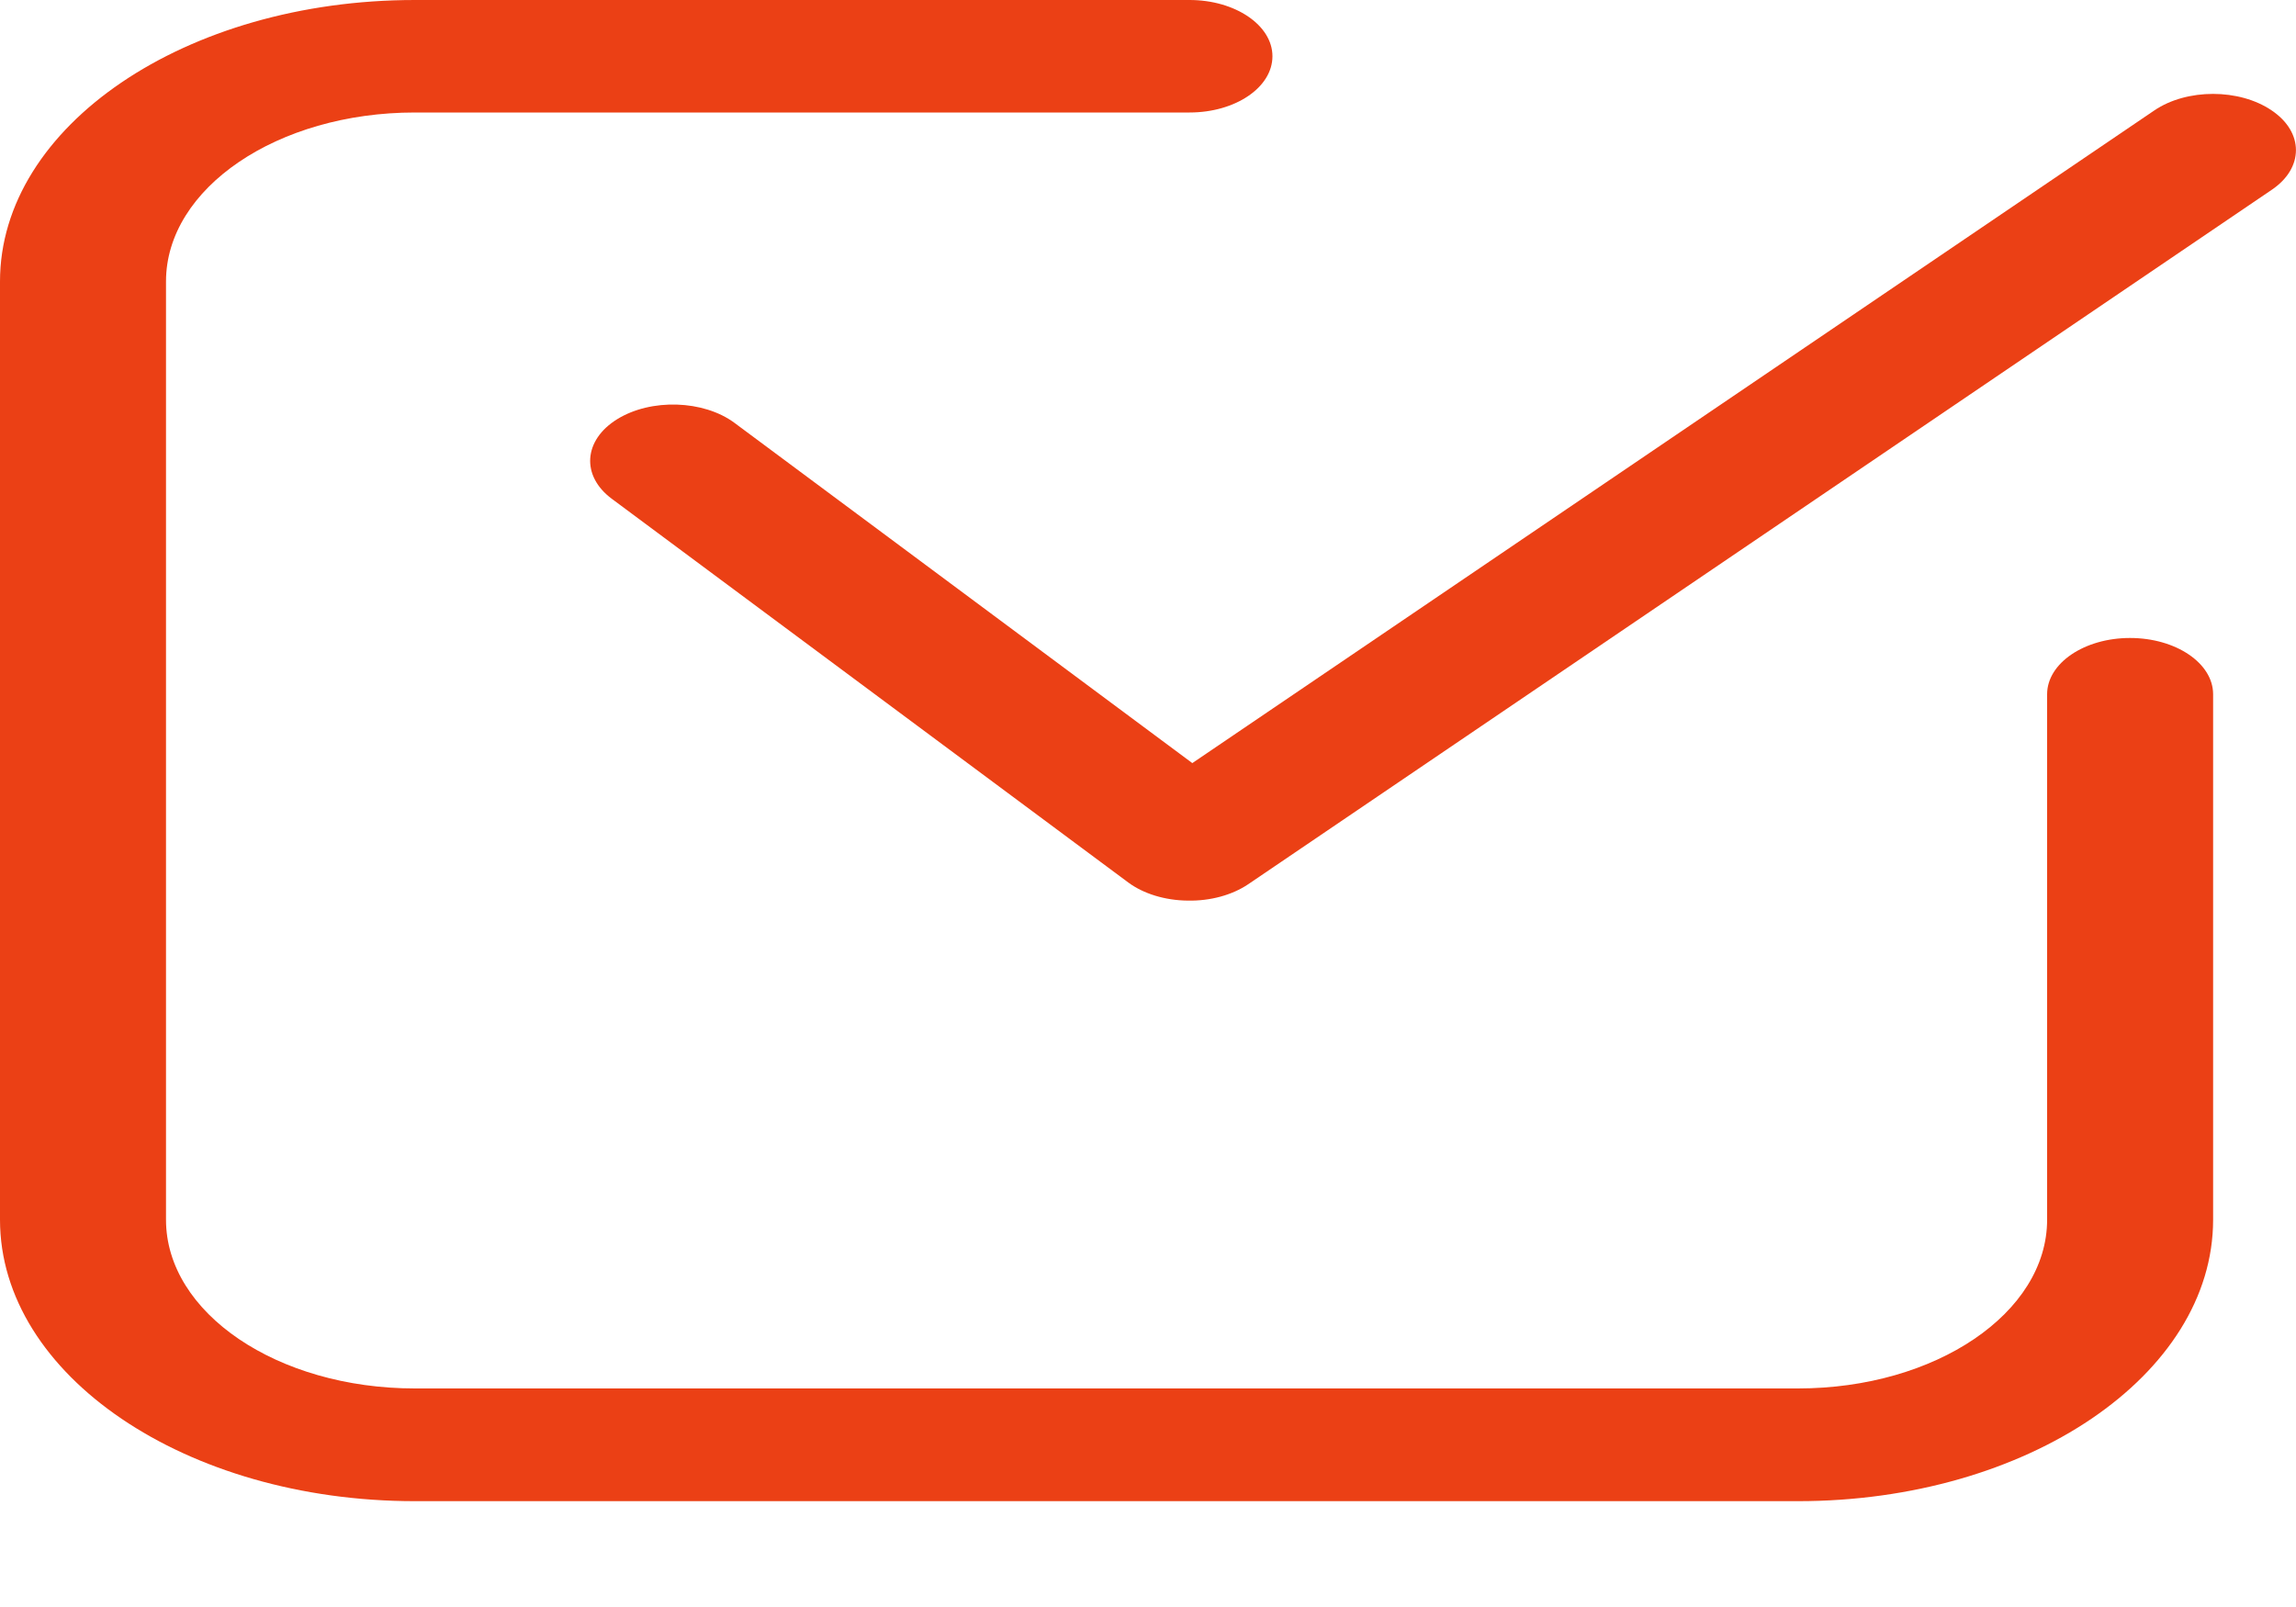
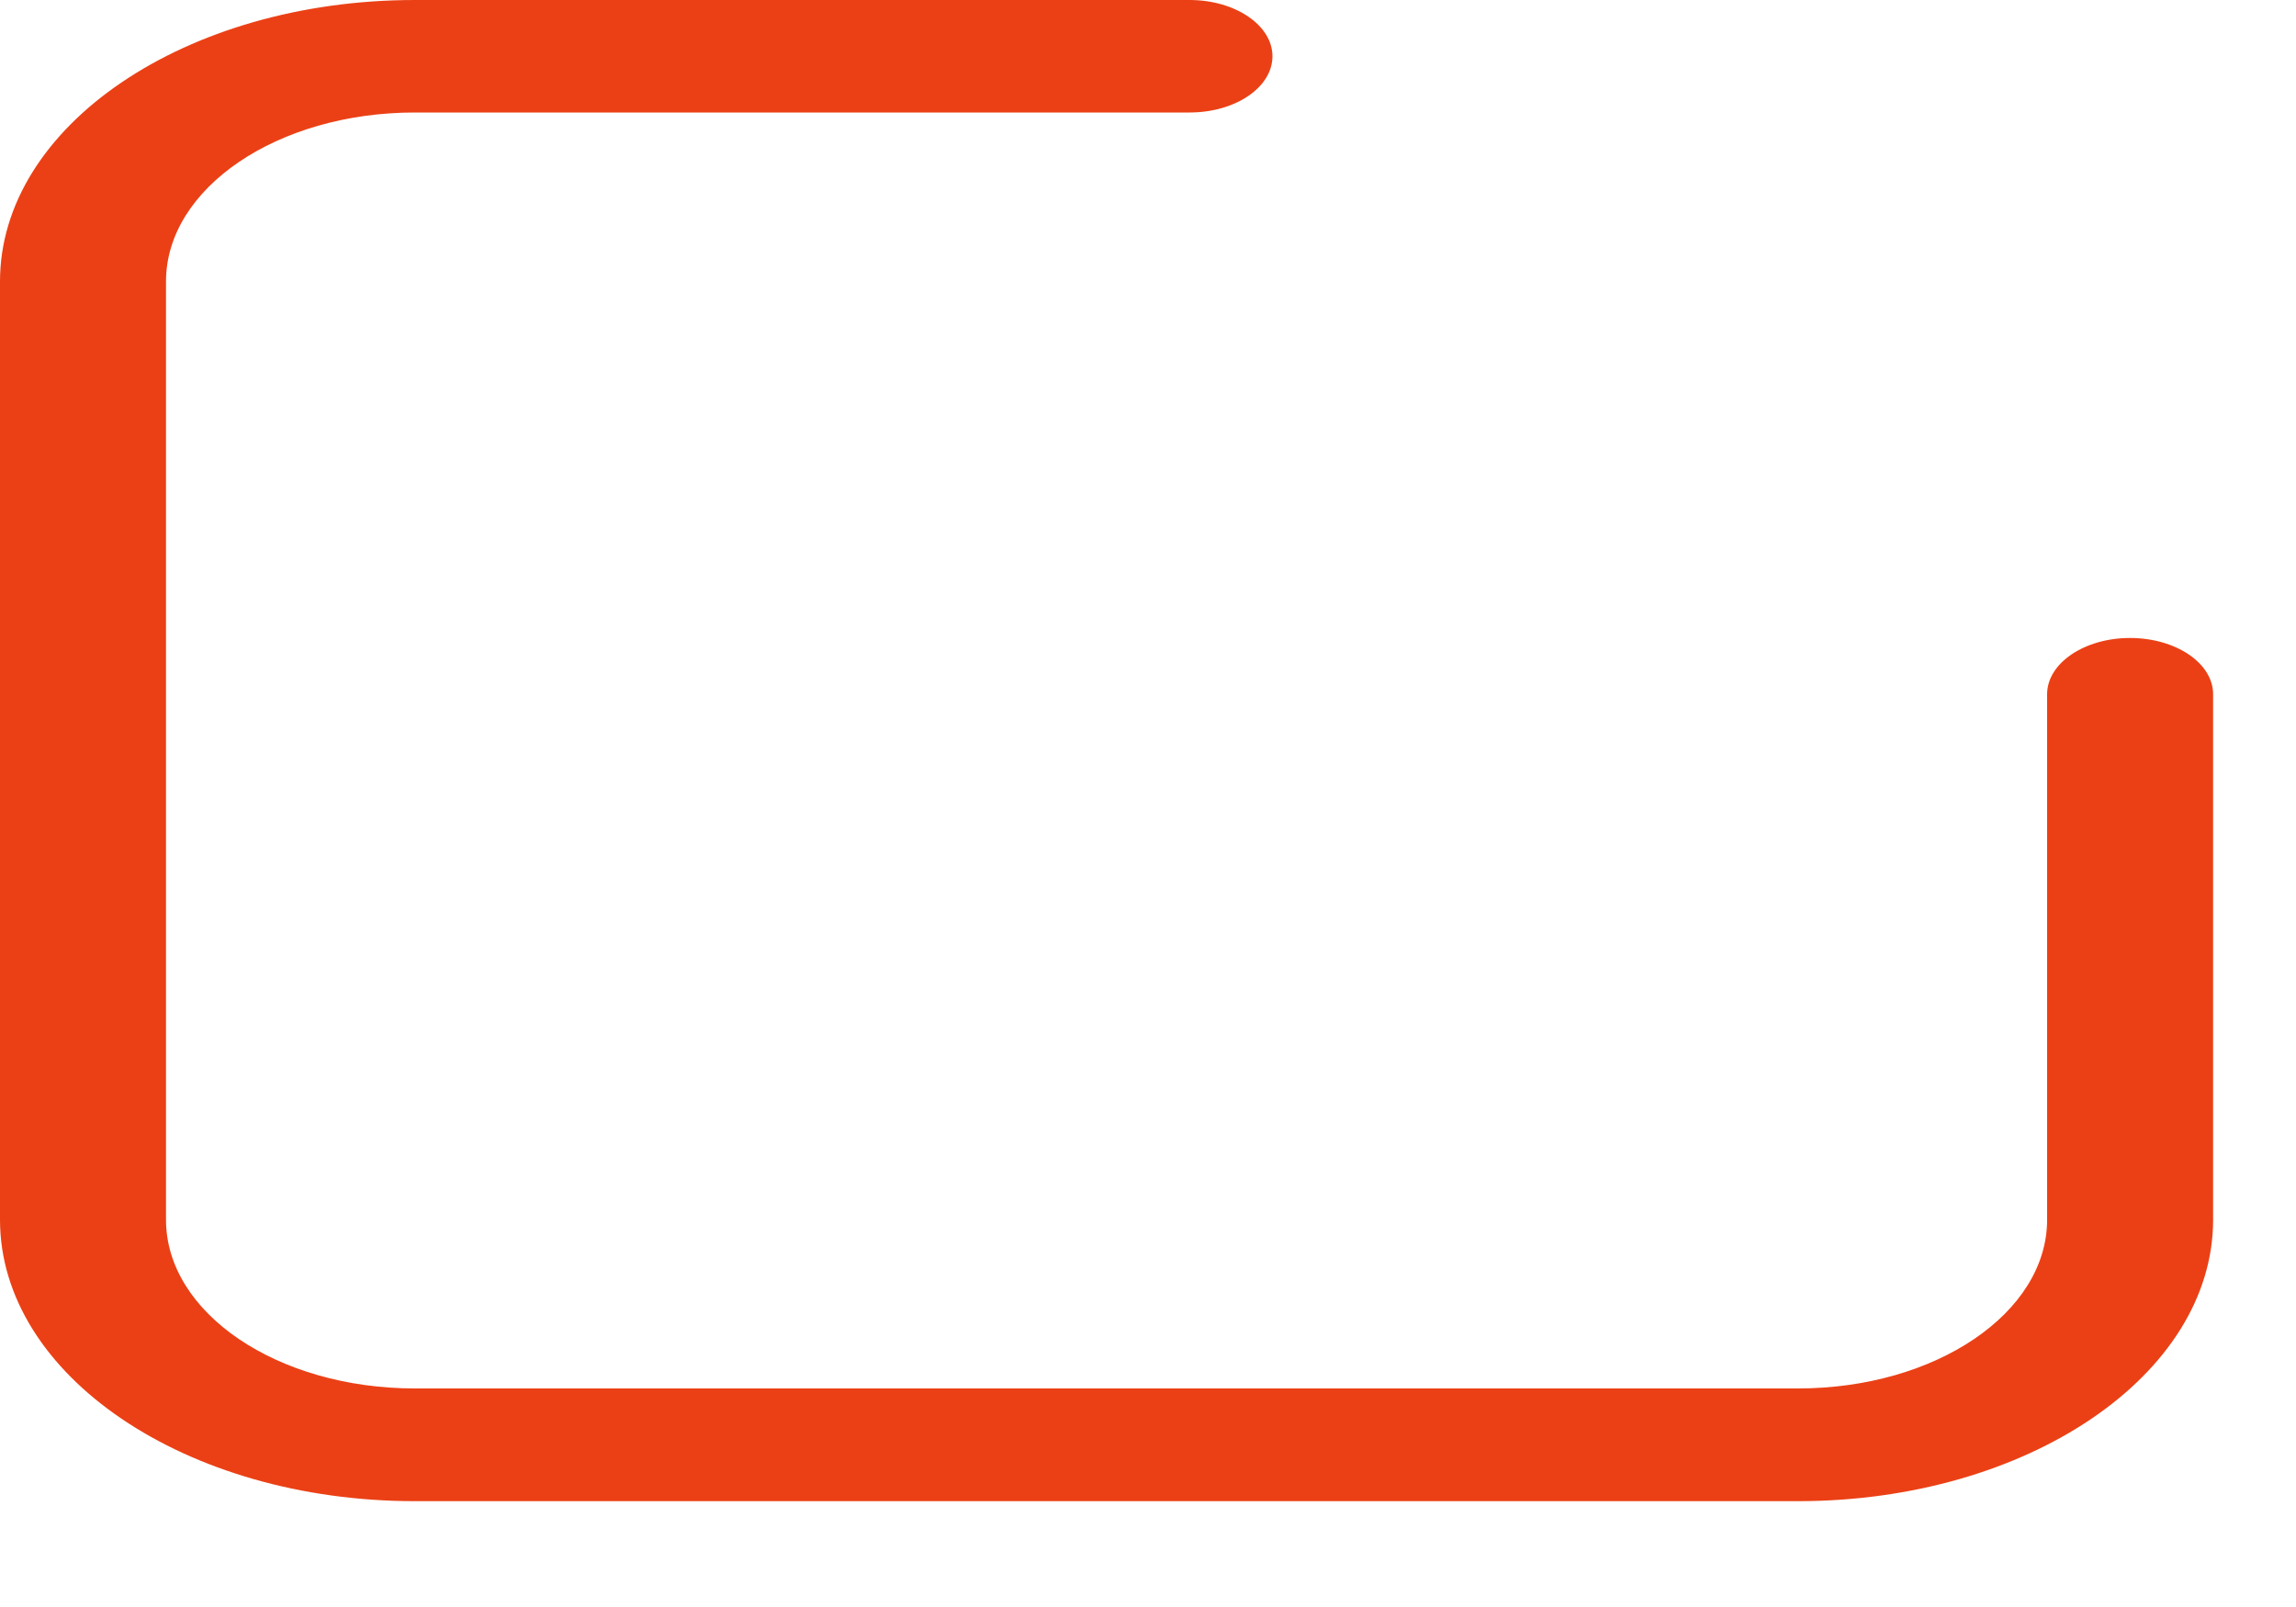
<svg xmlns="http://www.w3.org/2000/svg" width="10" height="7" viewBox="0 0 10 7" fill="none">
-   <path fill-rule="evenodd" clip-rule="evenodd" d="M2.665 2.173L4.914 3.844C4.98 3.893 5.074 3.922 5.173 3.923C5.271 3.925 5.366 3.899 5.436 3.852L9.894 0.827C10.035 0.732 10.035 0.576 9.894 0.481C9.753 0.385 9.524 0.385 9.383 0.481L5.193 3.324L3.199 1.842C3.064 1.742 2.835 1.735 2.688 1.826C2.541 1.917 2.53 2.073 2.665 2.173Z" fill="#EB4015" />
  <path fill-rule="evenodd" clip-rule="evenodd" d="M5.181 0H1.807C0.809 0 0 0.549 0 1.226V5.313C0 5.99 0.809 6.539 1.807 6.539H7.831C8.829 6.539 9.639 5.99 9.639 5.313C9.639 4.35 9.639 3.024 9.639 3.024C9.639 2.889 9.477 2.779 9.277 2.779C9.078 2.779 8.916 2.889 8.916 3.024V5.313C8.916 5.719 8.43 6.048 7.831 6.048H1.807C1.208 6.048 0.723 5.719 0.723 5.313V1.226C0.723 0.82 1.208 0.49 1.807 0.49H5.181C5.38 0.49 5.542 0.381 5.542 0.245C5.542 0.11 5.38 0 5.181 0Z" fill="#EB4015" />
</svg>